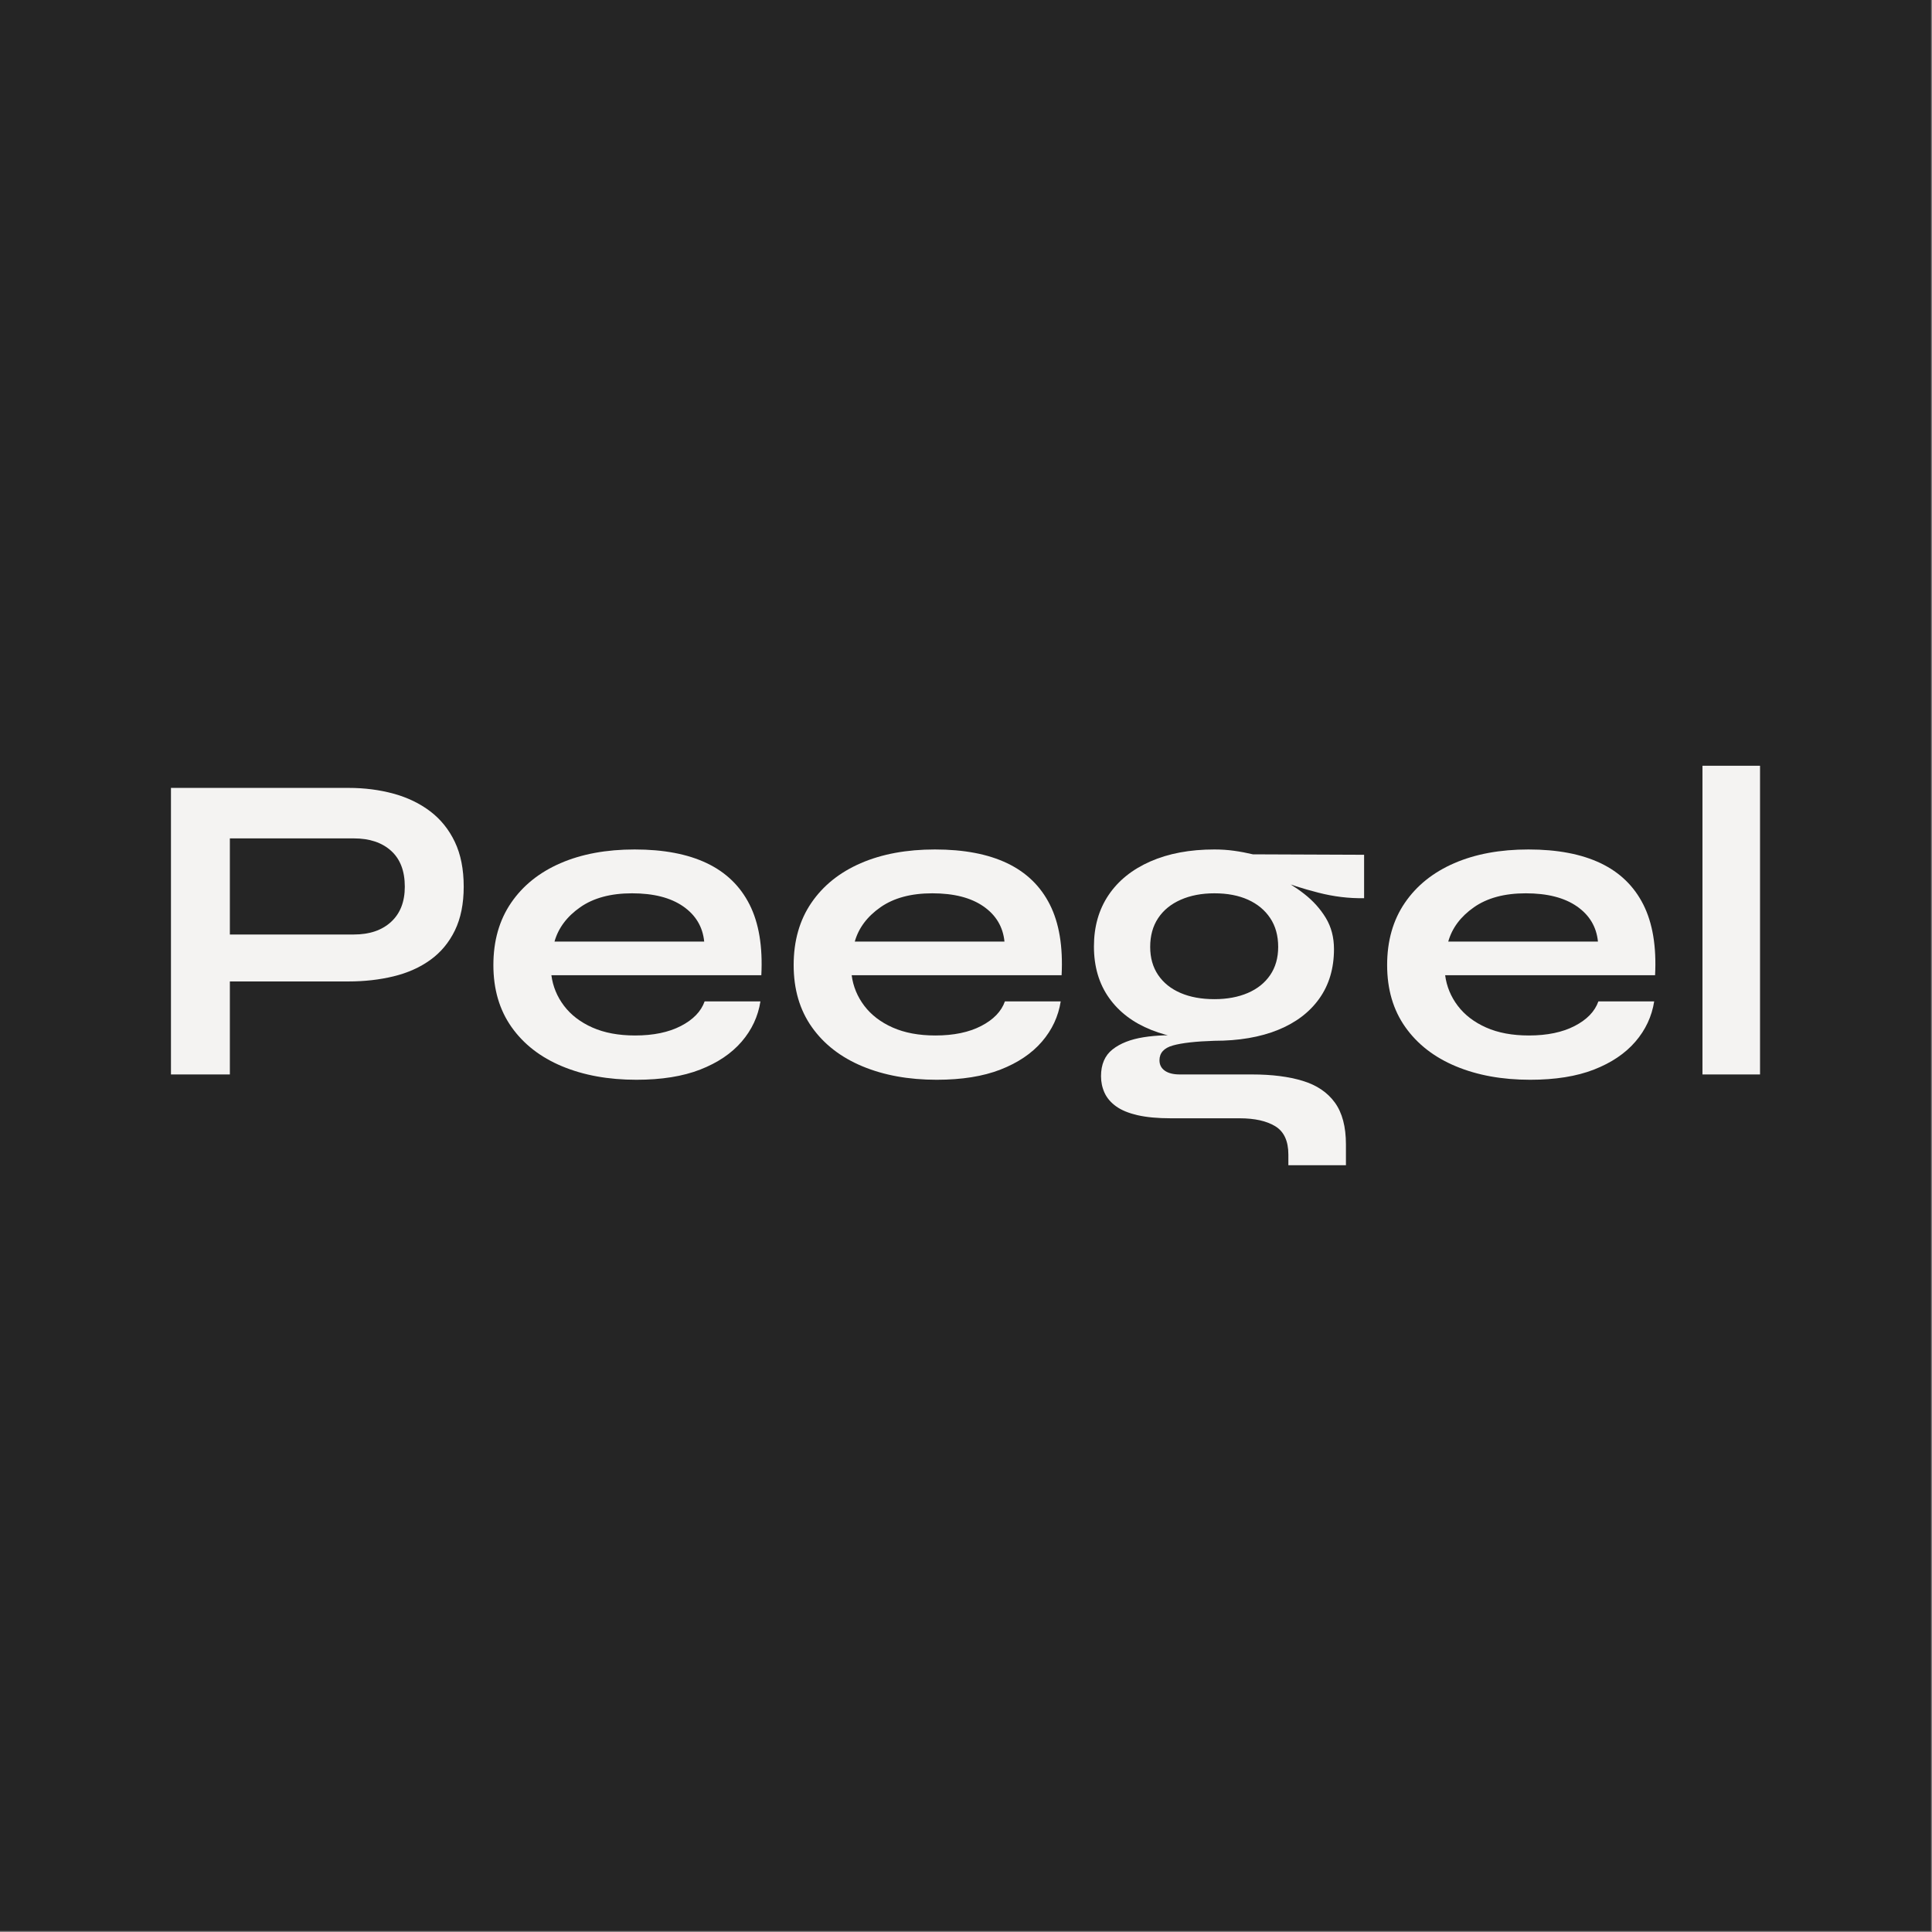
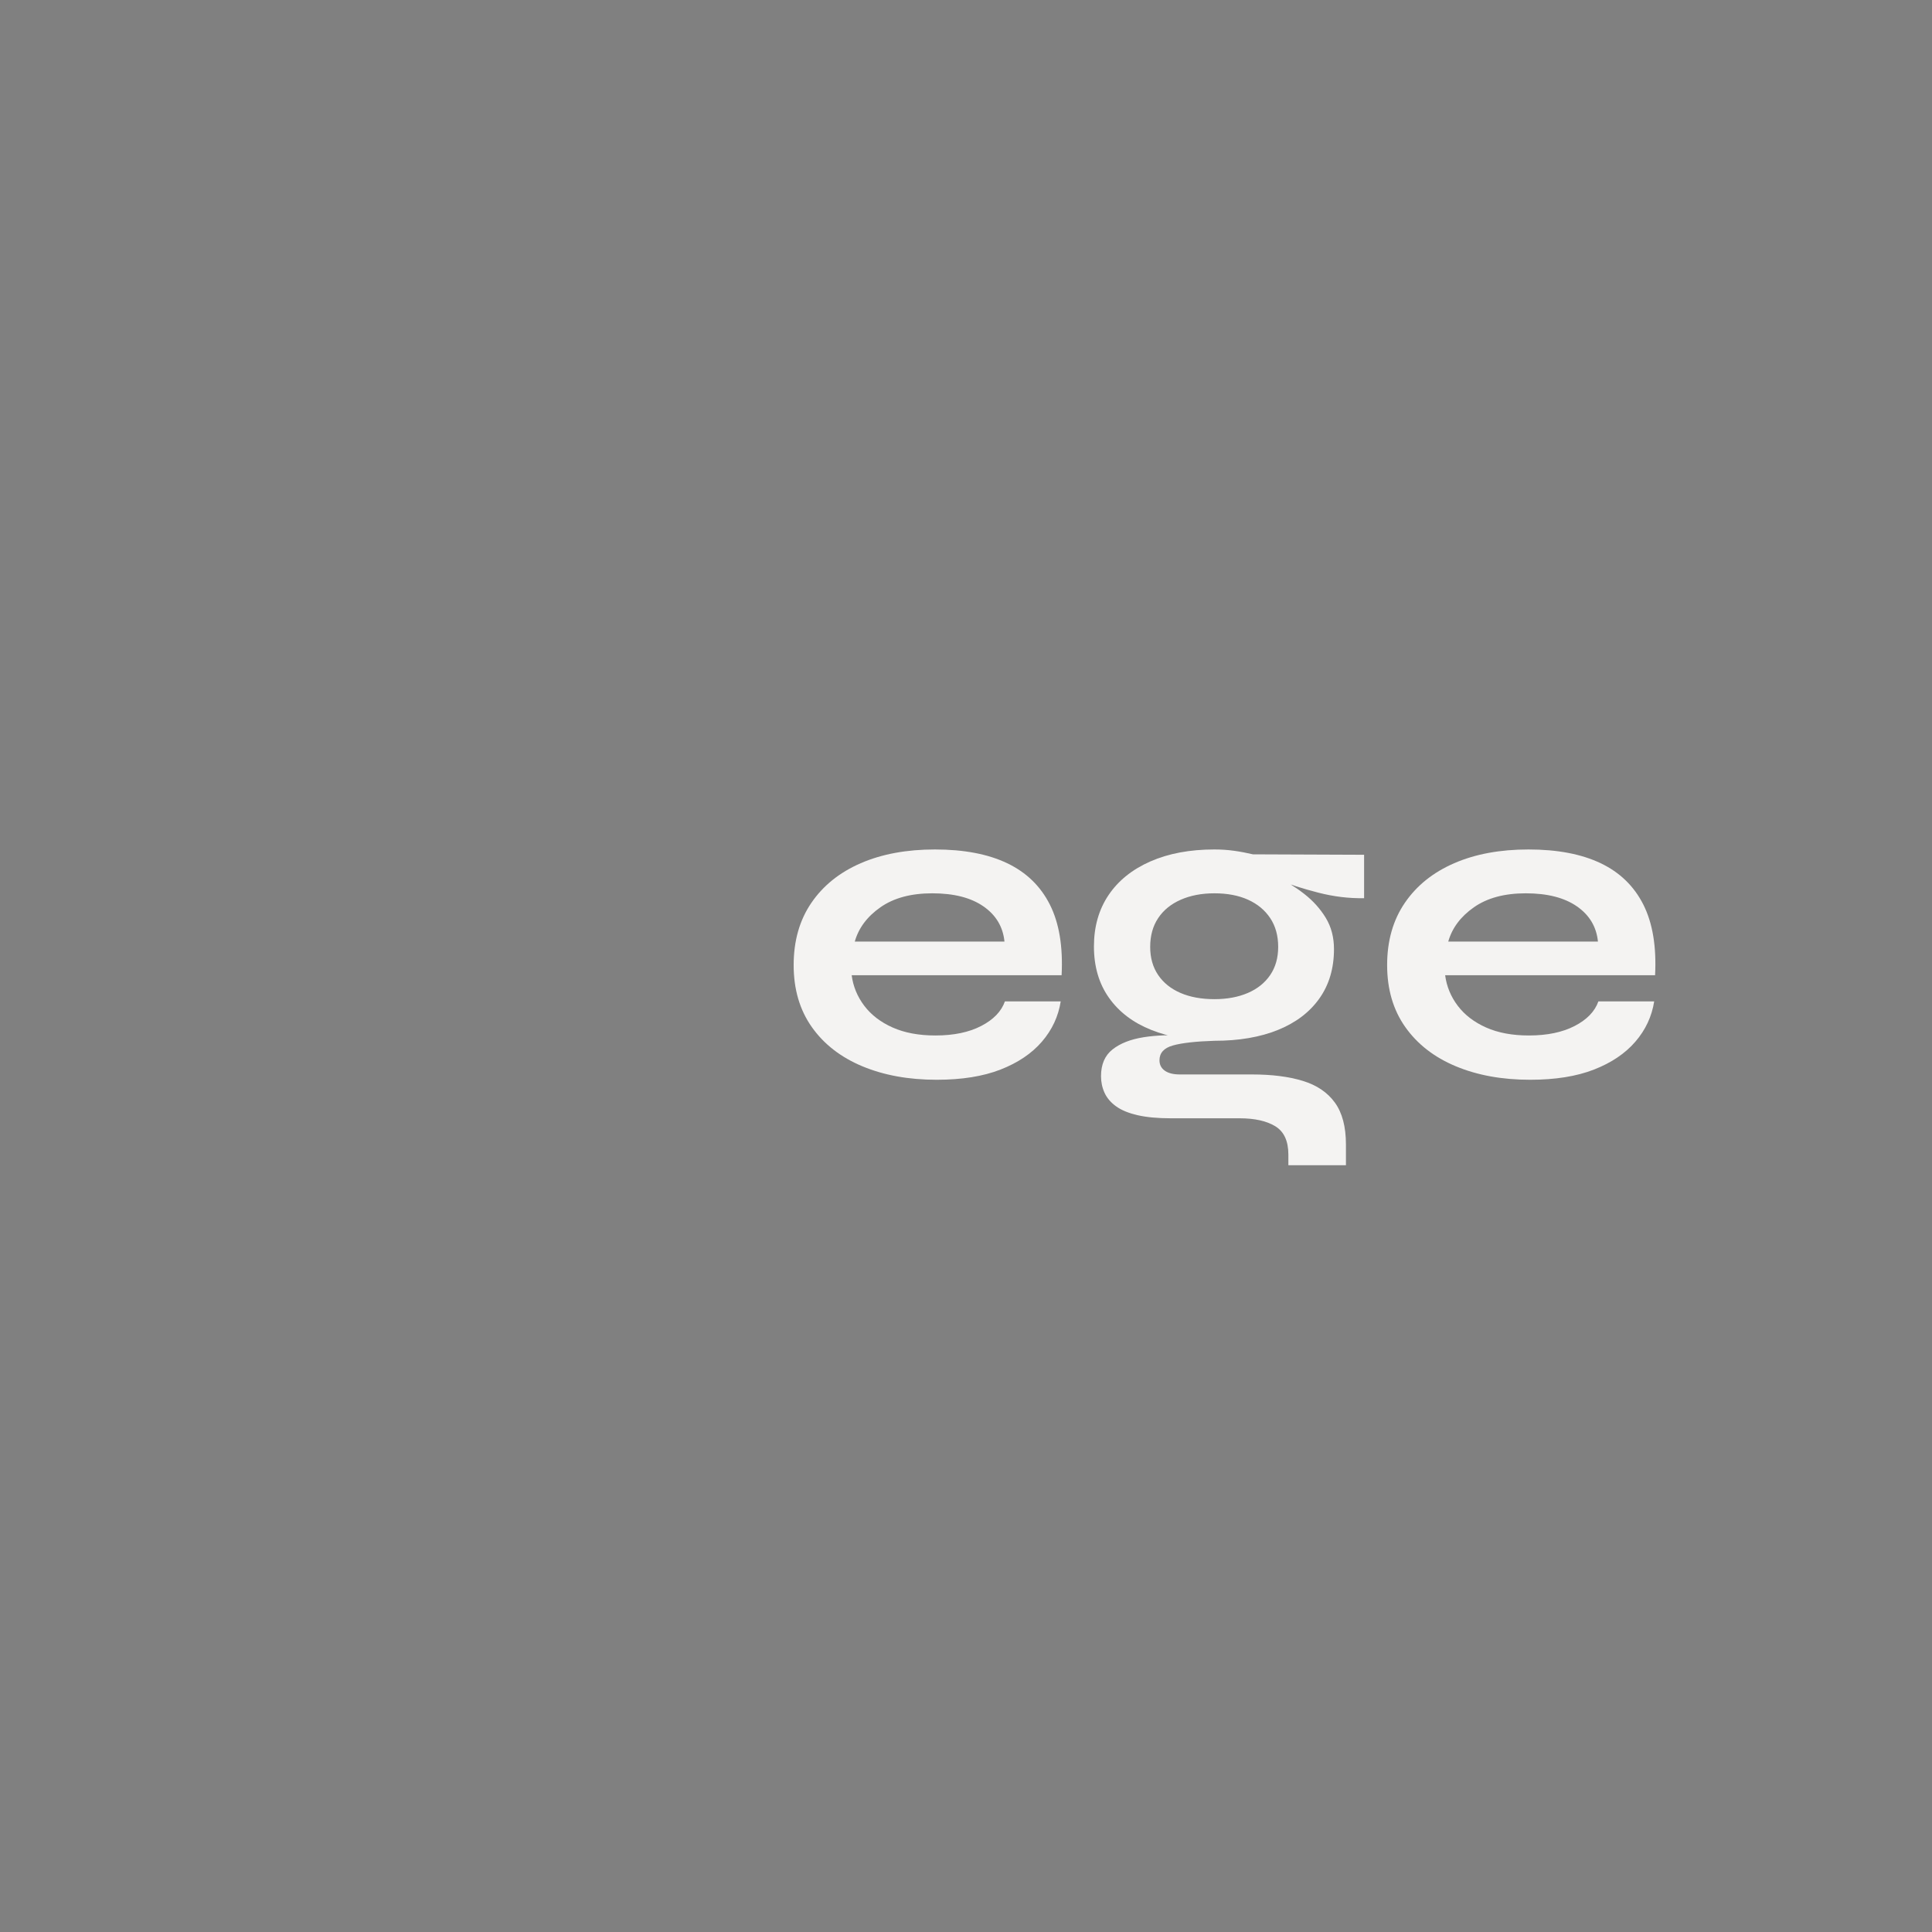
<svg xmlns="http://www.w3.org/2000/svg" width="100%" height="100%" viewBox="0 0 1588 1588" version="1.1" xml:space="preserve" style="fill-rule:evenodd;clip-rule:evenodd;stroke-linejoin:round;stroke-miterlimit:2;">
  <rect x="0" y="0" width="1588" height="1588" fill="#808080" stroke="none" />
-   <rect x="-0" y="-0" width="1587.18" height="1587.18" style="fill:#252525;" />
-   <path d="M183.111,806.694l0,-38.587l107.753,-0c12.863,-0 23.055,-3.458 30.579,-10.375c7.523,-6.916 11.285,-16.563 11.285,-28.94c-0,-12.863 -3.762,-22.691 -11.285,-29.487c-7.524,-6.795 -17.716,-10.192 -30.579,-10.192l-101.928,-0l-0,194.027l-48.416,0l-0,-235.527l145.976,0c13.105,0 25.421,1.578 36.949,4.733c11.527,3.154 21.599,8.008 30.214,14.561c8.616,6.552 15.35,14.925 20.204,25.118c4.854,10.193 7.281,22.448 7.281,36.767c-0,14.076 -2.427,26.089 -7.281,36.039c-4.854,9.95 -11.588,18.019 -20.204,24.208c-8.615,6.188 -18.687,10.678 -30.214,13.469c-11.528,2.791 -23.844,4.186 -36.949,4.186l-103.385,0Z" style="fill:#f4f3f2;fill-rule:nonzero;" />
-   <path d="M579.176,823.075l45.867,0c-1.941,12.377 -7.098,23.42 -15.471,33.127c-8.373,9.708 -19.718,17.352 -34.037,22.934c-14.318,5.582 -31.792,8.373 -52.42,8.373c-23.055,-0 -43.441,-3.701 -61.157,-11.103c-17.716,-7.402 -31.549,-18.141 -41.499,-32.217c-9.95,-14.076 -14.925,-31.064 -14.925,-50.964c-0,-19.9 4.853,-36.949 14.561,-51.146c9.707,-14.197 23.237,-25.058 40.589,-32.581c17.352,-7.523 37.677,-11.285 60.975,-11.285c23.783,0 43.562,3.762 59.337,11.285c15.774,7.523 27.484,18.869 35.129,34.037c7.644,15.168 10.86,34.522 9.646,58.063l-172.55,-0c1.214,9.222 4.672,17.594 10.375,25.118c5.703,7.523 13.469,13.469 23.298,17.837c9.829,4.369 21.539,6.553 35.129,6.553c15.047,-0 27.606,-2.609 37.677,-7.827c10.072,-5.218 16.563,-11.952 19.476,-20.204Zm-59.701,-88.823c-17.474,0 -31.671,3.823 -42.592,11.467c-10.921,7.645 -17.958,17.049 -21.113,28.212l123.042,0c-1.214,-12.134 -6.978,-21.781 -17.292,-28.94c-10.314,-7.159 -24.329,-10.739 -42.045,-10.739Z" style="fill:#f4f3f2;fill-rule:nonzero;" />
  <path d="M825.988,823.075l45.867,0c-1.941,12.377 -7.098,23.42 -15.471,33.127c-8.373,9.708 -19.718,17.352 -34.037,22.934c-14.318,5.582 -31.792,8.373 -52.42,8.373c-23.055,-0 -43.441,-3.701 -61.157,-11.103c-17.716,-7.402 -31.549,-18.141 -41.499,-32.217c-9.95,-14.076 -14.925,-31.064 -14.925,-50.964c-0,-19.9 4.853,-36.949 14.561,-51.146c9.707,-14.197 23.237,-25.058 40.589,-32.581c17.352,-7.523 37.677,-11.285 60.975,-11.285c23.783,0 43.562,3.762 59.337,11.285c15.774,7.523 27.484,18.869 35.129,34.037c7.644,15.168 10.86,34.522 9.646,58.063l-172.55,-0c1.214,9.222 4.672,17.594 10.375,25.118c5.703,7.523 13.469,13.469 23.298,17.837c9.829,4.369 21.539,6.553 35.129,6.553c15.047,-0 27.606,-2.609 37.677,-7.827c10.072,-5.218 16.563,-11.952 19.476,-20.204Zm-59.701,-88.823c-17.474,0 -31.671,3.823 -42.592,11.467c-10.921,7.645 -17.958,17.049 -21.113,28.212l123.042,0c-1.214,-12.134 -6.978,-21.781 -17.292,-28.94c-10.314,-7.159 -24.329,-10.739 -42.045,-10.739Z" style="fill:#f4f3f2;fill-rule:nonzero;" />
  <path d="M998.174,855.474c-19.658,0 -36.949,-2.973 -51.875,-8.919c-14.925,-5.945 -26.513,-14.743 -34.764,-26.392c-8.252,-11.649 -12.377,-25.725 -12.377,-42.227c-0,-16.26 4.004,-30.336 12.013,-42.228c8.008,-11.891 19.475,-21.113 34.4,-27.666c14.926,-6.552 32.46,-9.829 52.603,-9.829c5.581,0 10.981,0.364 16.199,1.092c5.218,0.728 10.375,1.699 15.471,2.913l91.372,0.364l-0,35.675c-12.377,0.242 -24.936,-1.275 -37.677,-4.551c-12.741,-3.276 -23.966,-6.856 -33.673,-10.739l-1.092,-2.548c8.251,3.883 16.017,8.676 23.298,14.379c7.28,5.703 13.165,12.256 17.655,19.658c4.49,7.402 6.735,15.957 6.735,25.664c-0,15.775 -4.005,29.304 -12.013,40.589c-8.009,11.285 -19.355,19.901 -34.037,25.846c-14.683,5.946 -32.095,8.919 -52.238,8.919Zm60.793,102.292l-0,-8.736c-0,-11.164 -3.58,-18.93 -10.739,-23.298c-7.159,-4.369 -16.928,-6.553 -29.305,-6.553l-56.424,0c-10.921,0 -20.083,-0.849 -27.484,-2.548c-7.402,-1.699 -13.288,-4.126 -17.656,-7.281c-4.368,-3.154 -7.523,-6.855 -9.465,-11.102c-1.941,-4.247 -2.912,-8.798 -2.912,-13.652c0,-9.707 3.155,-17.048 9.465,-22.023c6.31,-4.975 14.804,-8.312 25.482,-10.011c10.678,-1.699 22.448,-2.063 35.311,-1.092l22.934,4.004c-15.29,0.485 -26.635,1.76 -34.037,3.822c-7.402,2.063 -11.103,6.128 -11.103,12.195c0,3.641 1.456,6.492 4.368,8.555c2.913,2.063 7.038,3.094 12.377,3.094l59.337,0c16.26,0 30.154,1.76 41.682,5.279c11.527,3.519 20.325,9.465 26.392,17.837c6.067,8.373 9.1,19.84 9.1,34.401l0,17.109l-47.323,0Zm-60.793,-136.511c10.435,0 19.597,-1.699 27.484,-5.096c7.887,-3.398 14.015,-8.312 18.383,-14.743c4.369,-6.431 6.553,-14.137 6.553,-23.116c-0,-9.222 -2.184,-17.11 -6.553,-23.662c-4.368,-6.553 -10.435,-11.588 -18.201,-15.107c-7.766,-3.519 -16.988,-5.279 -27.666,-5.279c-10.436,0 -19.658,1.76 -27.667,5.279c-8.008,3.519 -14.197,8.554 -18.565,15.107c-4.368,6.552 -6.553,14.44 -6.553,23.662c0,8.979 2.185,16.685 6.553,23.116c4.368,6.431 10.496,11.345 18.383,14.743c7.888,3.397 17.17,5.096 27.849,5.096Z" style="fill:#f4f3f2;fill-rule:nonzero;" />
  <path d="M1313.79,823.075l45.868,0c-1.941,12.377 -7.099,23.42 -15.471,33.127c-8.373,9.708 -19.718,17.352 -34.037,22.934c-14.318,5.582 -31.792,8.373 -52.42,8.373c-23.055,-0 -43.441,-3.701 -61.157,-11.103c-17.716,-7.402 -31.549,-18.141 -41.5,-32.217c-9.95,-14.076 -14.925,-31.064 -14.925,-50.964c0,-19.9 4.854,-36.949 14.561,-51.146c9.708,-14.197 23.238,-25.058 40.59,-32.581c17.352,-7.523 37.677,-11.285 60.975,-11.285c23.783,0 43.562,3.762 59.336,11.285c15.775,7.523 27.485,18.869 35.129,34.037c7.645,15.168 10.861,34.522 9.647,58.063l-172.55,-0c1.214,9.222 4.672,17.594 10.375,25.118c5.703,7.523 13.469,13.469 23.298,17.837c9.829,4.369 21.538,6.553 35.129,6.553c15.046,-0 27.605,-2.609 37.677,-7.827c10.071,-5.218 16.563,-11.952 19.475,-20.204Zm-59.701,-88.823c-17.473,0 -31.67,3.823 -42.591,11.467c-10.921,7.645 -17.959,17.049 -21.114,28.212l123.042,0c-1.213,-12.134 -6.977,-21.781 -17.291,-28.94c-10.314,-7.159 -24.329,-10.739 -42.046,-10.739Z" style="fill:#f4f3f2;fill-rule:nonzero;" />
-   <rect x="1399.33" y="629.412" width="47.324" height="253.729" style="fill:#f4f3f2;fill-rule:nonzero;" />
</svg>